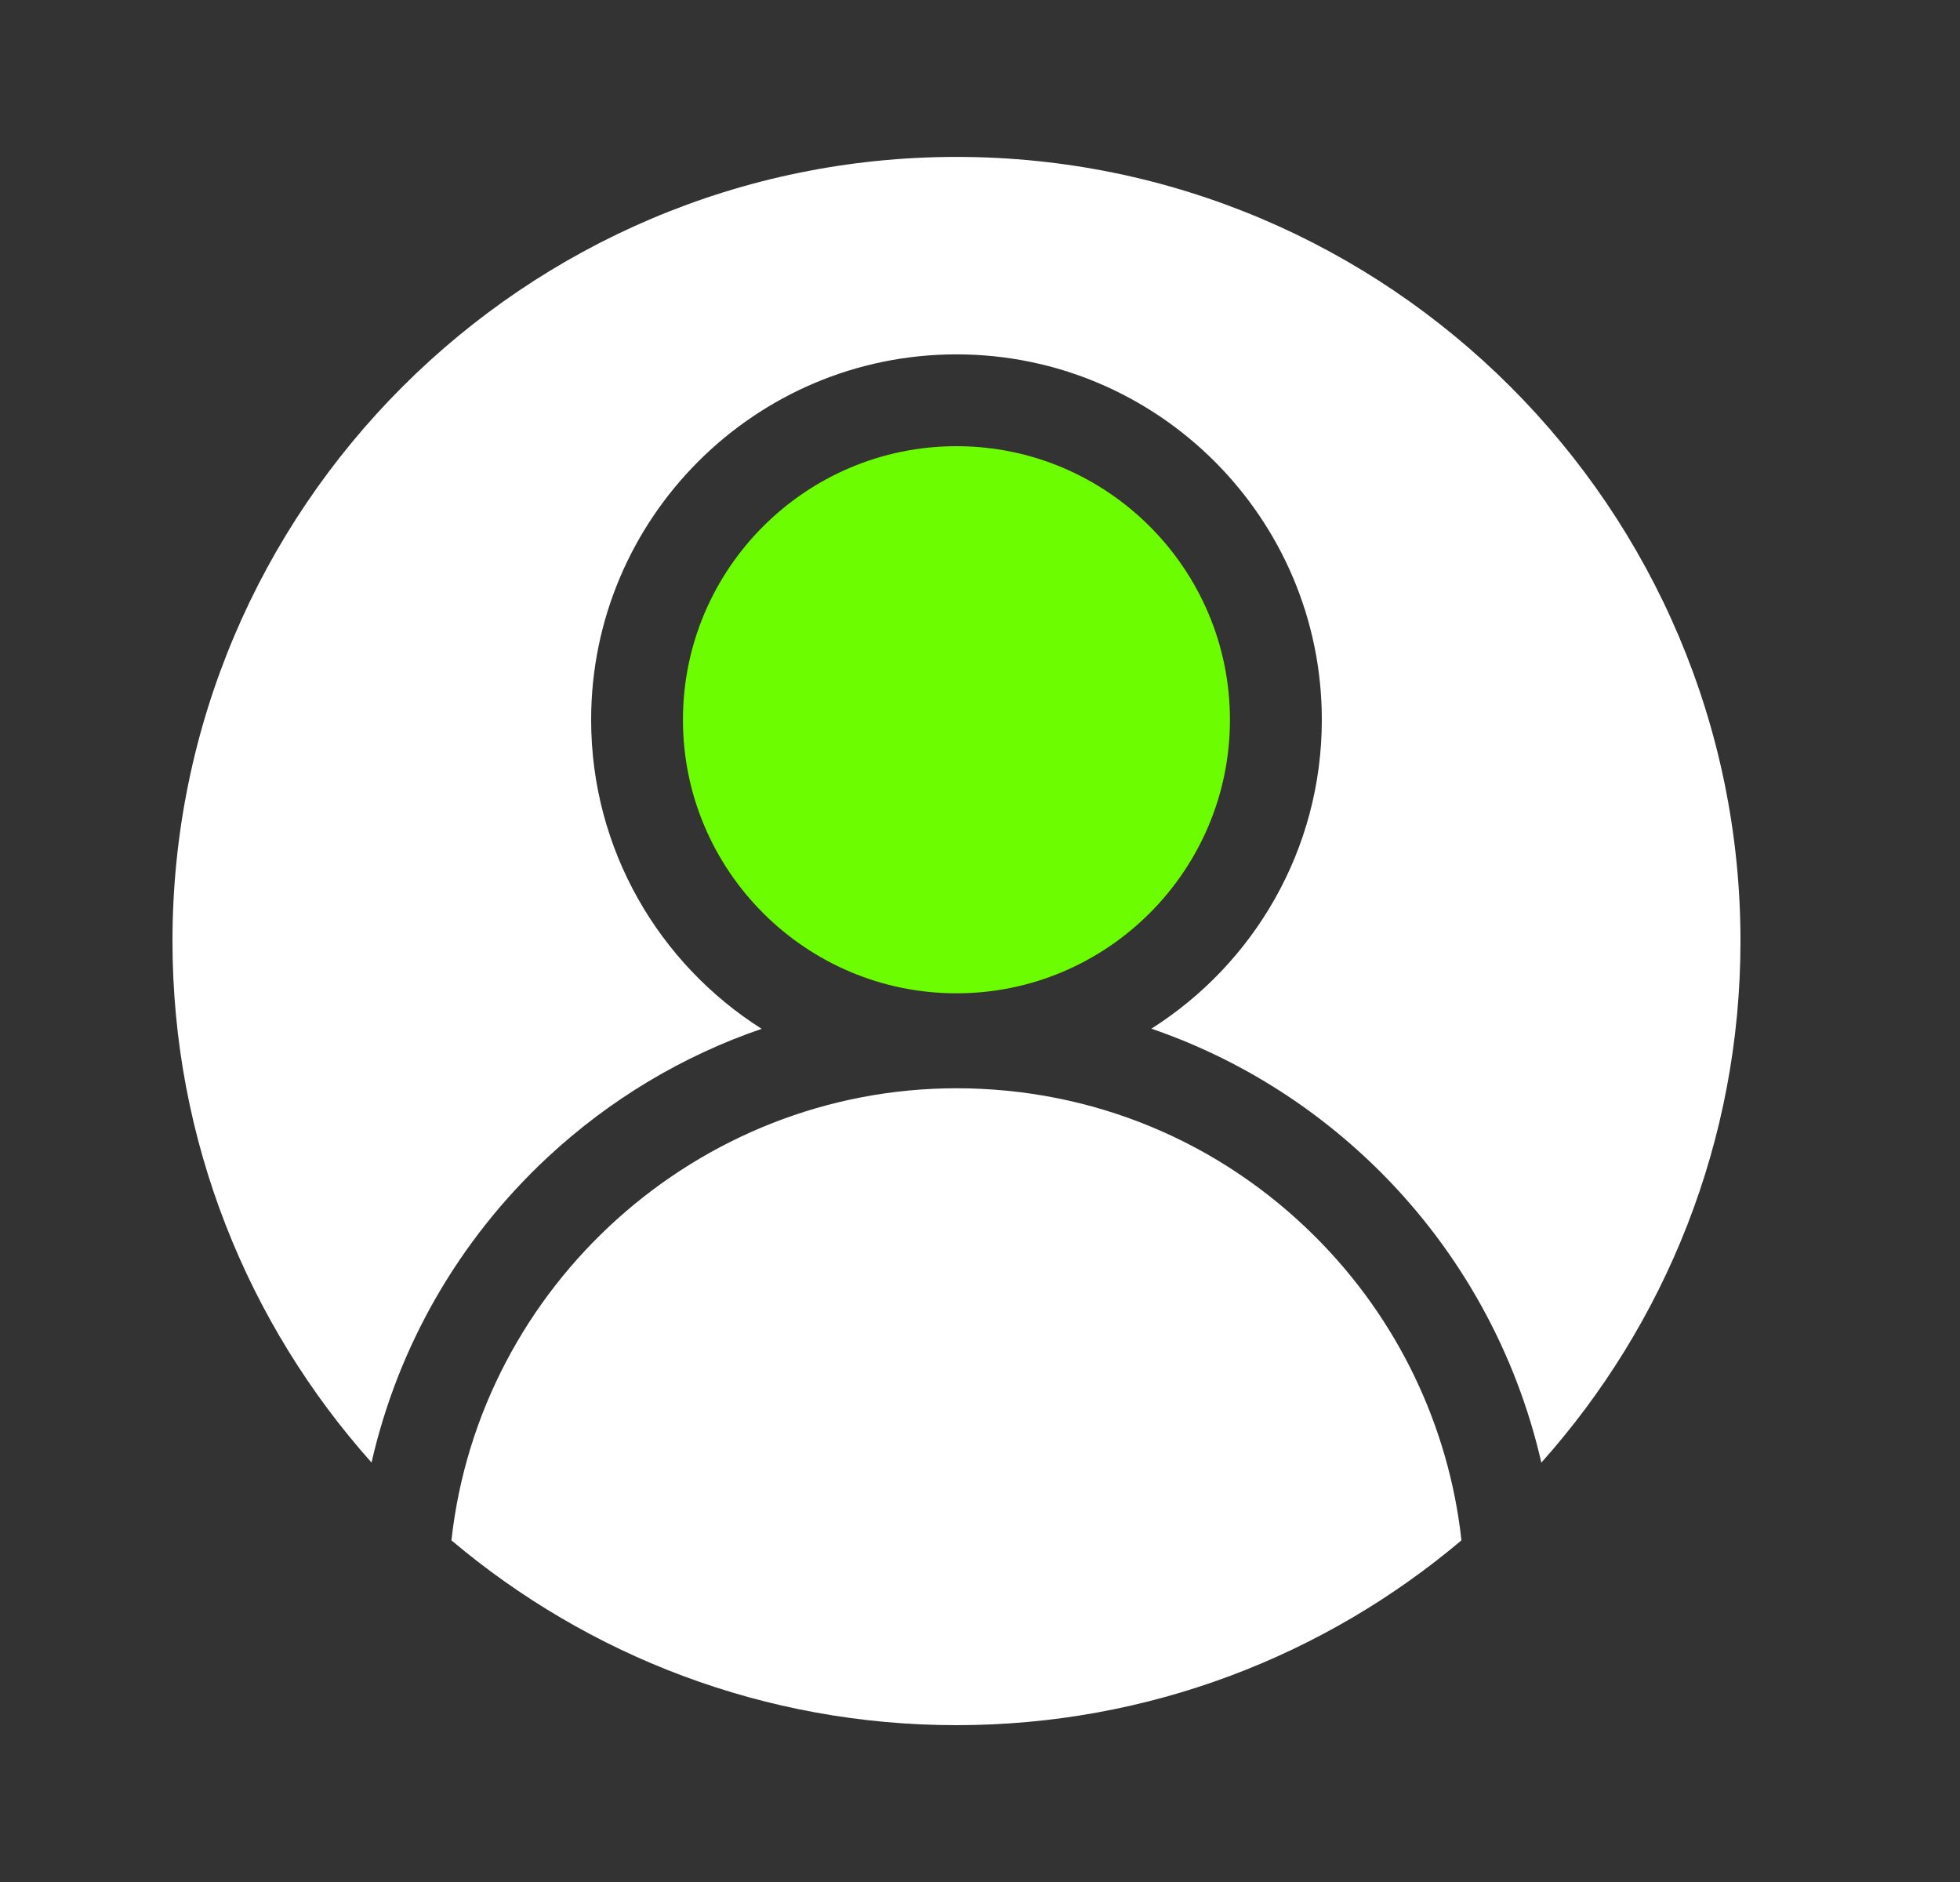
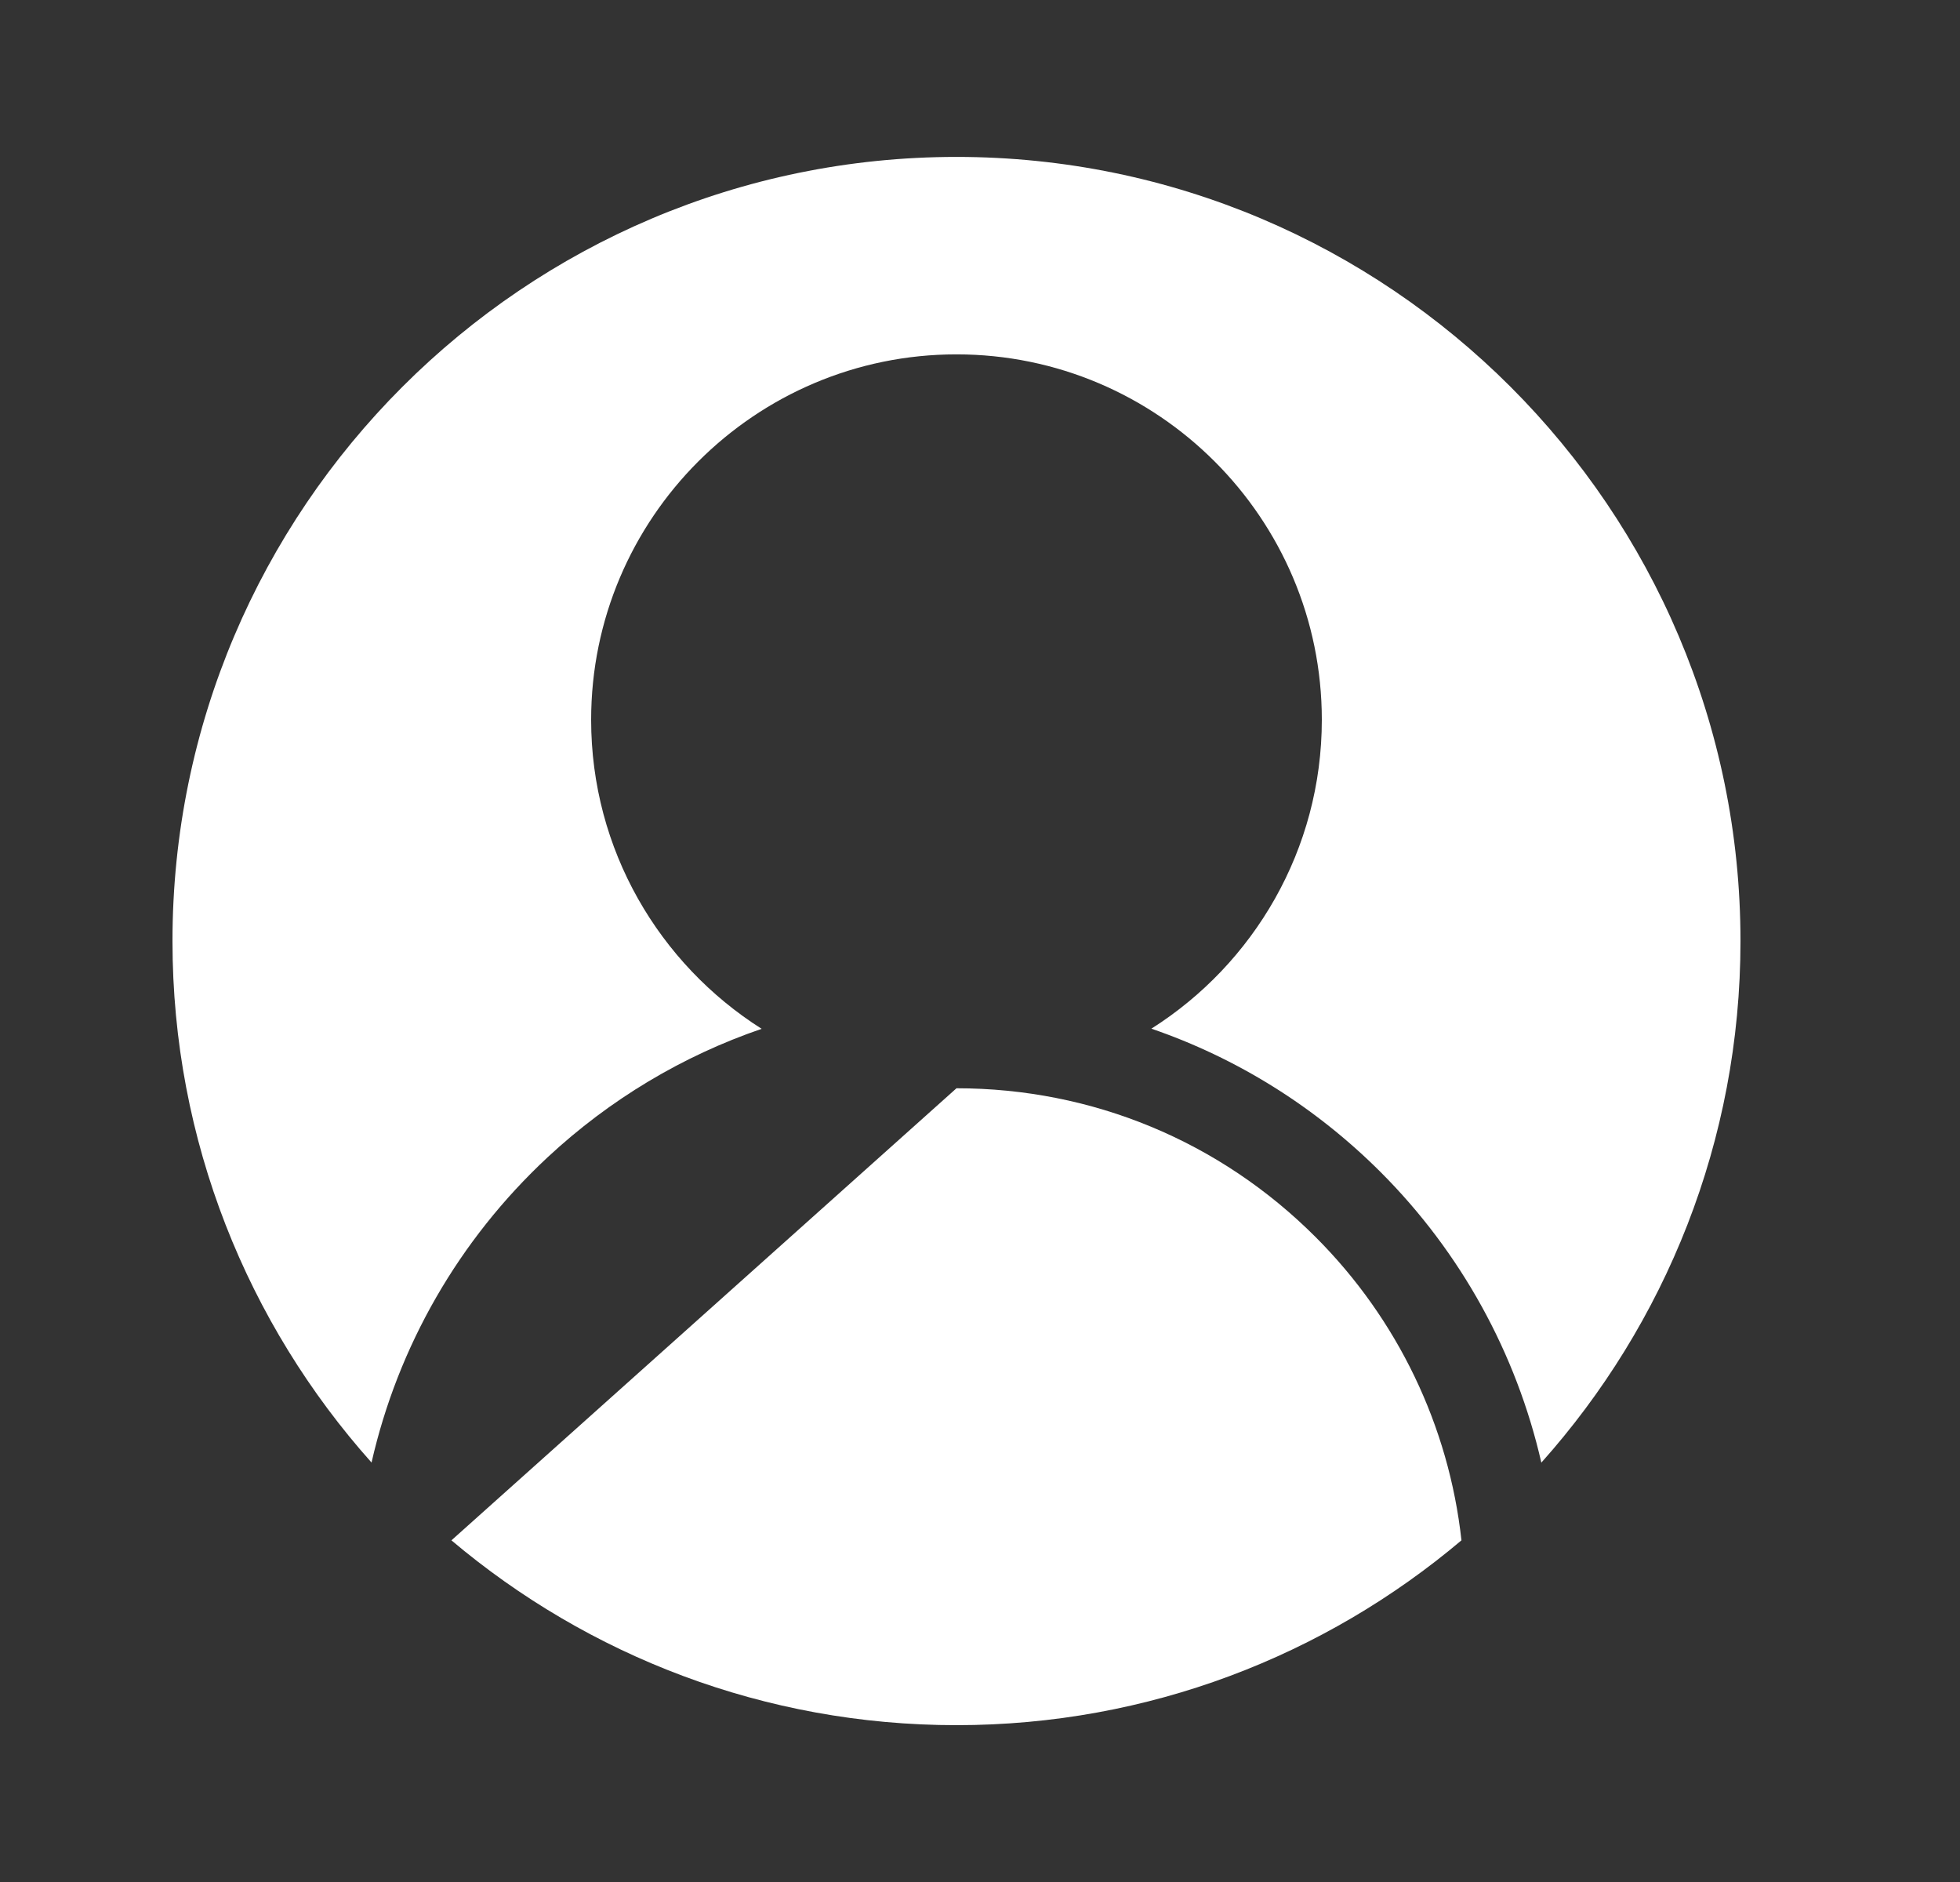
<svg xmlns="http://www.w3.org/2000/svg" width="25" height="24" viewBox="0 0 25 24" fill="none">
  <rect x="0" y="0" width="25" height="24" fill="#333333" stroke="none" />
  <path d="M12.2 2.001C6.686 2.001 2.2 6.487 2.2 12.001C2.2 14.552 3.161 16.883 4.739 18.651C5.077 17.167 5.852 15.813 6.985 14.758C7.78 14.018 8.71 13.464 9.715 13.12C8.409 12.293 7.54 10.836 7.54 9.179C7.54 6.609 9.63 4.519 12.2 4.519C14.769 4.519 16.86 6.609 16.86 9.179C16.86 10.835 15.991 12.292 14.686 13.118C15.775 13.492 16.773 14.111 17.611 14.948C18.635 15.972 19.341 17.259 19.66 18.652C21.239 16.884 22.2 14.553 22.2 12.001C22.2 6.487 17.714 2.001 12.2 2.001Z" fill="white" />
-   <path d="M5.758 19.643C7.5 21.113 9.748 22 12.2 22C14.652 22 16.9 21.113 18.641 19.643C18.481 18.186 17.826 16.82 16.782 15.777C15.558 14.552 13.931 13.878 12.2 13.878C8.903 13.878 6.116 16.393 5.758 19.643Z" fill="white" />
-   <path d="M12.2 5.69C10.276 5.69 8.711 7.255 8.711 9.179C8.711 11.102 10.276 12.667 12.2 12.667C14.123 12.667 15.688 11.102 15.688 9.179C15.688 7.255 14.123 5.69 12.2 5.69Z" fill="#6CFE00" />
+   <path d="M5.758 19.643C7.5 21.113 9.748 22 12.2 22C14.652 22 16.9 21.113 18.641 19.643C18.481 18.186 17.826 16.82 16.782 15.777C15.558 14.552 13.931 13.878 12.2 13.878Z" fill="white" />
</svg>